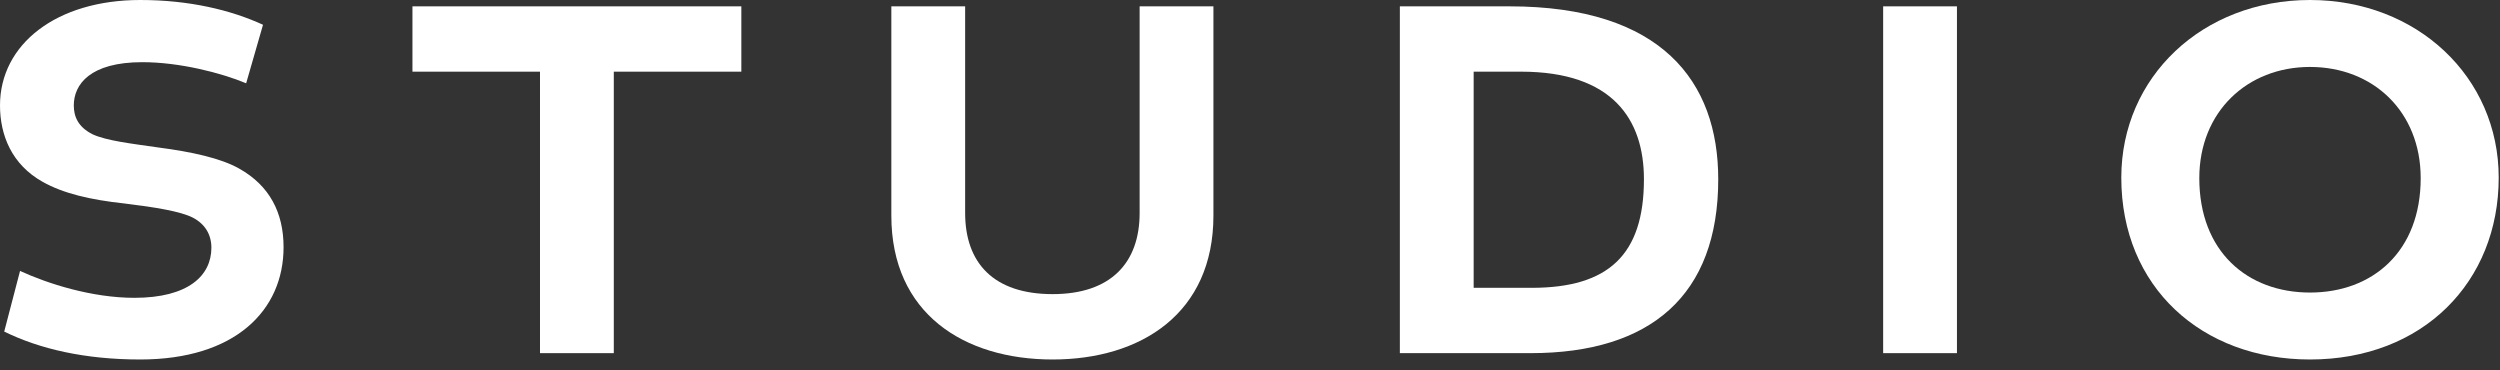
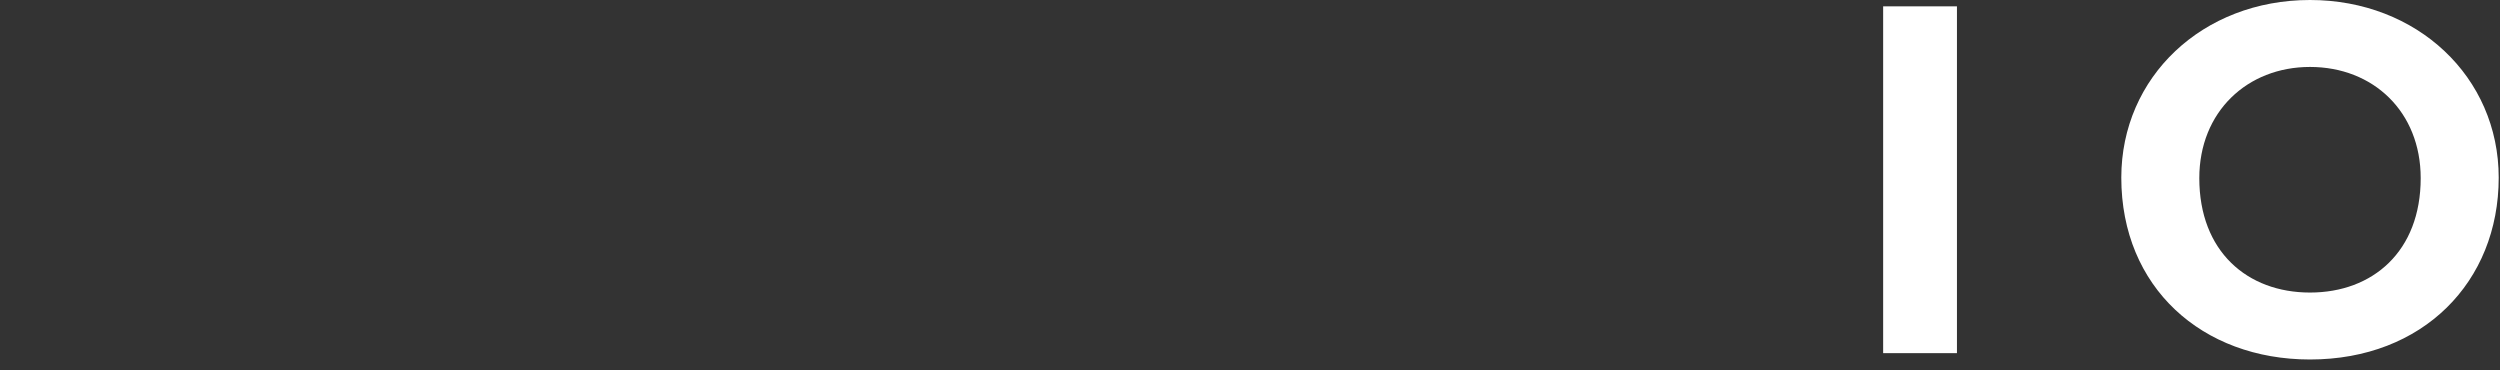
<svg xmlns="http://www.w3.org/2000/svg" fill="none" height="100%" overflow="visible" preserveAspectRatio="none" style="display: block;" viewBox="0 0 54 8" width="100%">
  <rect x="0" y="0" width="54" height="8" fill="#333333" stroke="none" />
  <g id="STUDIO">
-     <path d="M3.029 7.765C1.833 7.765 0.854 7.537 0.091 7.162L0.433 5.852C1.025 6.125 1.981 6.433 2.903 6.433C4.065 6.433 4.566 5.955 4.566 5.351C4.566 5.067 4.429 4.839 4.167 4.702C3.905 4.566 3.347 4.475 2.687 4.395C1.947 4.315 1.366 4.178 0.922 3.928C0.25 3.552 0 2.915 0 2.277C0 0.956 1.218 0 3.029 0C4.087 0 4.987 0.216 5.681 0.535L5.317 1.799C4.771 1.571 3.871 1.343 3.074 1.343C1.947 1.343 1.594 1.822 1.594 2.277C1.594 2.516 1.685 2.744 2.004 2.903C2.311 3.04 2.801 3.097 3.438 3.188C4.133 3.279 4.771 3.416 5.169 3.643C5.818 4.008 6.125 4.588 6.125 5.34C6.125 6.706 5.078 7.765 3.029 7.765Z" fill="white" />
-     <path d="M11.664 7.628V1.548H8.909V0.137H16.013V1.548H13.258V7.628H11.664Z" fill="white" />
-     <path d="M24.616 0.137H26.21V4.657C26.21 6.774 24.639 7.765 22.737 7.765C20.824 7.765 19.253 6.774 19.253 4.657V0.137H20.847V4.6C20.847 5.681 21.462 6.353 22.737 6.353C23.99 6.353 24.616 5.681 24.616 4.6V0.137Z" fill="white" />
-     <path d="M30.237 0.137H32.605C35.896 0.137 37.114 1.765 37.114 3.871C37.114 6.376 35.657 7.628 33.061 7.628H30.237V0.137ZM31.831 1.548V6.217H33.084C34.735 6.217 35.509 5.511 35.509 3.871C35.509 2.585 34.837 1.548 32.856 1.548H31.831Z" fill="white" />
    <path d="M40.676 0.137H42.27V7.628H40.676V0.137Z" fill="white" />
-     <path d="M49.896 0C52.207 0 53.972 1.662 53.972 3.837C53.972 6.091 52.333 7.765 49.896 7.765C47.562 7.765 45.82 6.205 45.82 3.837C45.82 1.662 47.574 0 49.896 0ZM49.896 1.446C48.541 1.446 47.505 2.414 47.505 3.848C47.505 5.431 48.541 6.319 49.896 6.319C51.251 6.319 52.287 5.431 52.287 3.848C52.287 2.414 51.262 1.446 49.896 1.446Z" fill="white" />
+     <path d="M49.896 0C52.207 0 53.972 1.662 53.972 3.837C53.972 6.091 52.333 7.765 49.896 7.765C47.562 7.765 45.82 6.205 45.82 3.837C45.82 1.662 47.574 0 49.896 0M49.896 1.446C48.541 1.446 47.505 2.414 47.505 3.848C47.505 5.431 48.541 6.319 49.896 6.319C51.251 6.319 52.287 5.431 52.287 3.848C52.287 2.414 51.262 1.446 49.896 1.446Z" fill="white" />
  </g>
</svg>